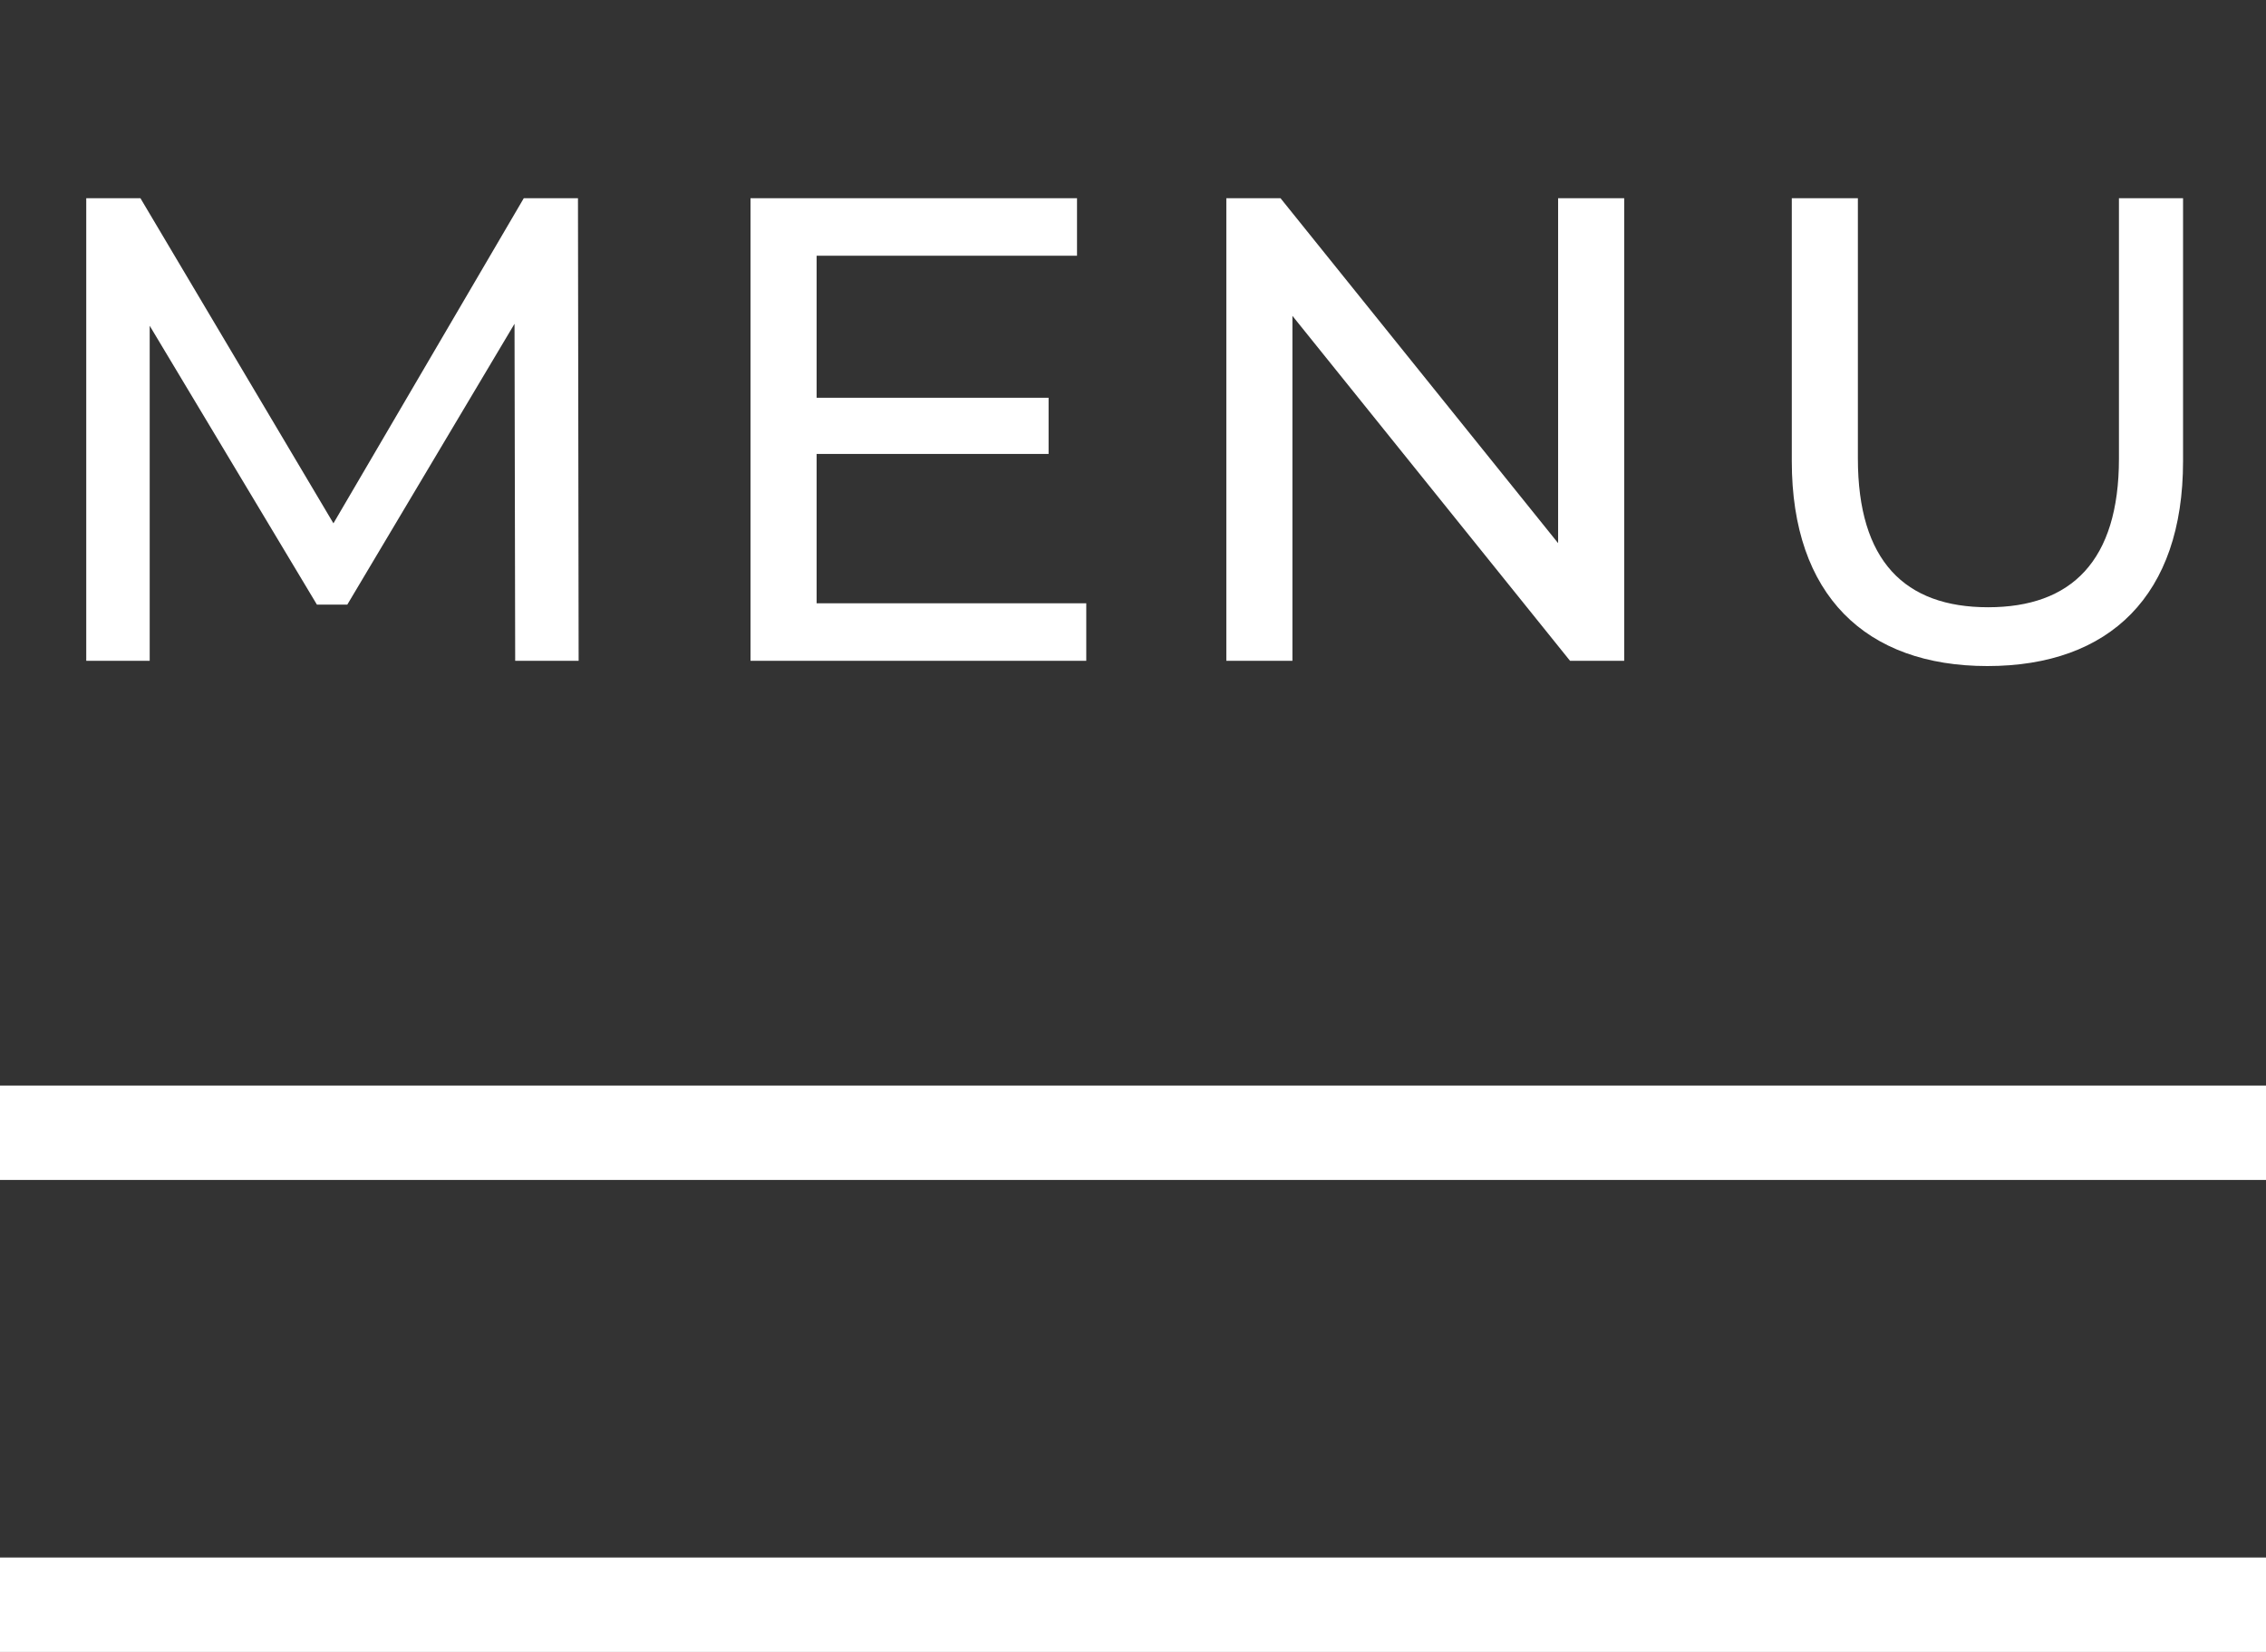
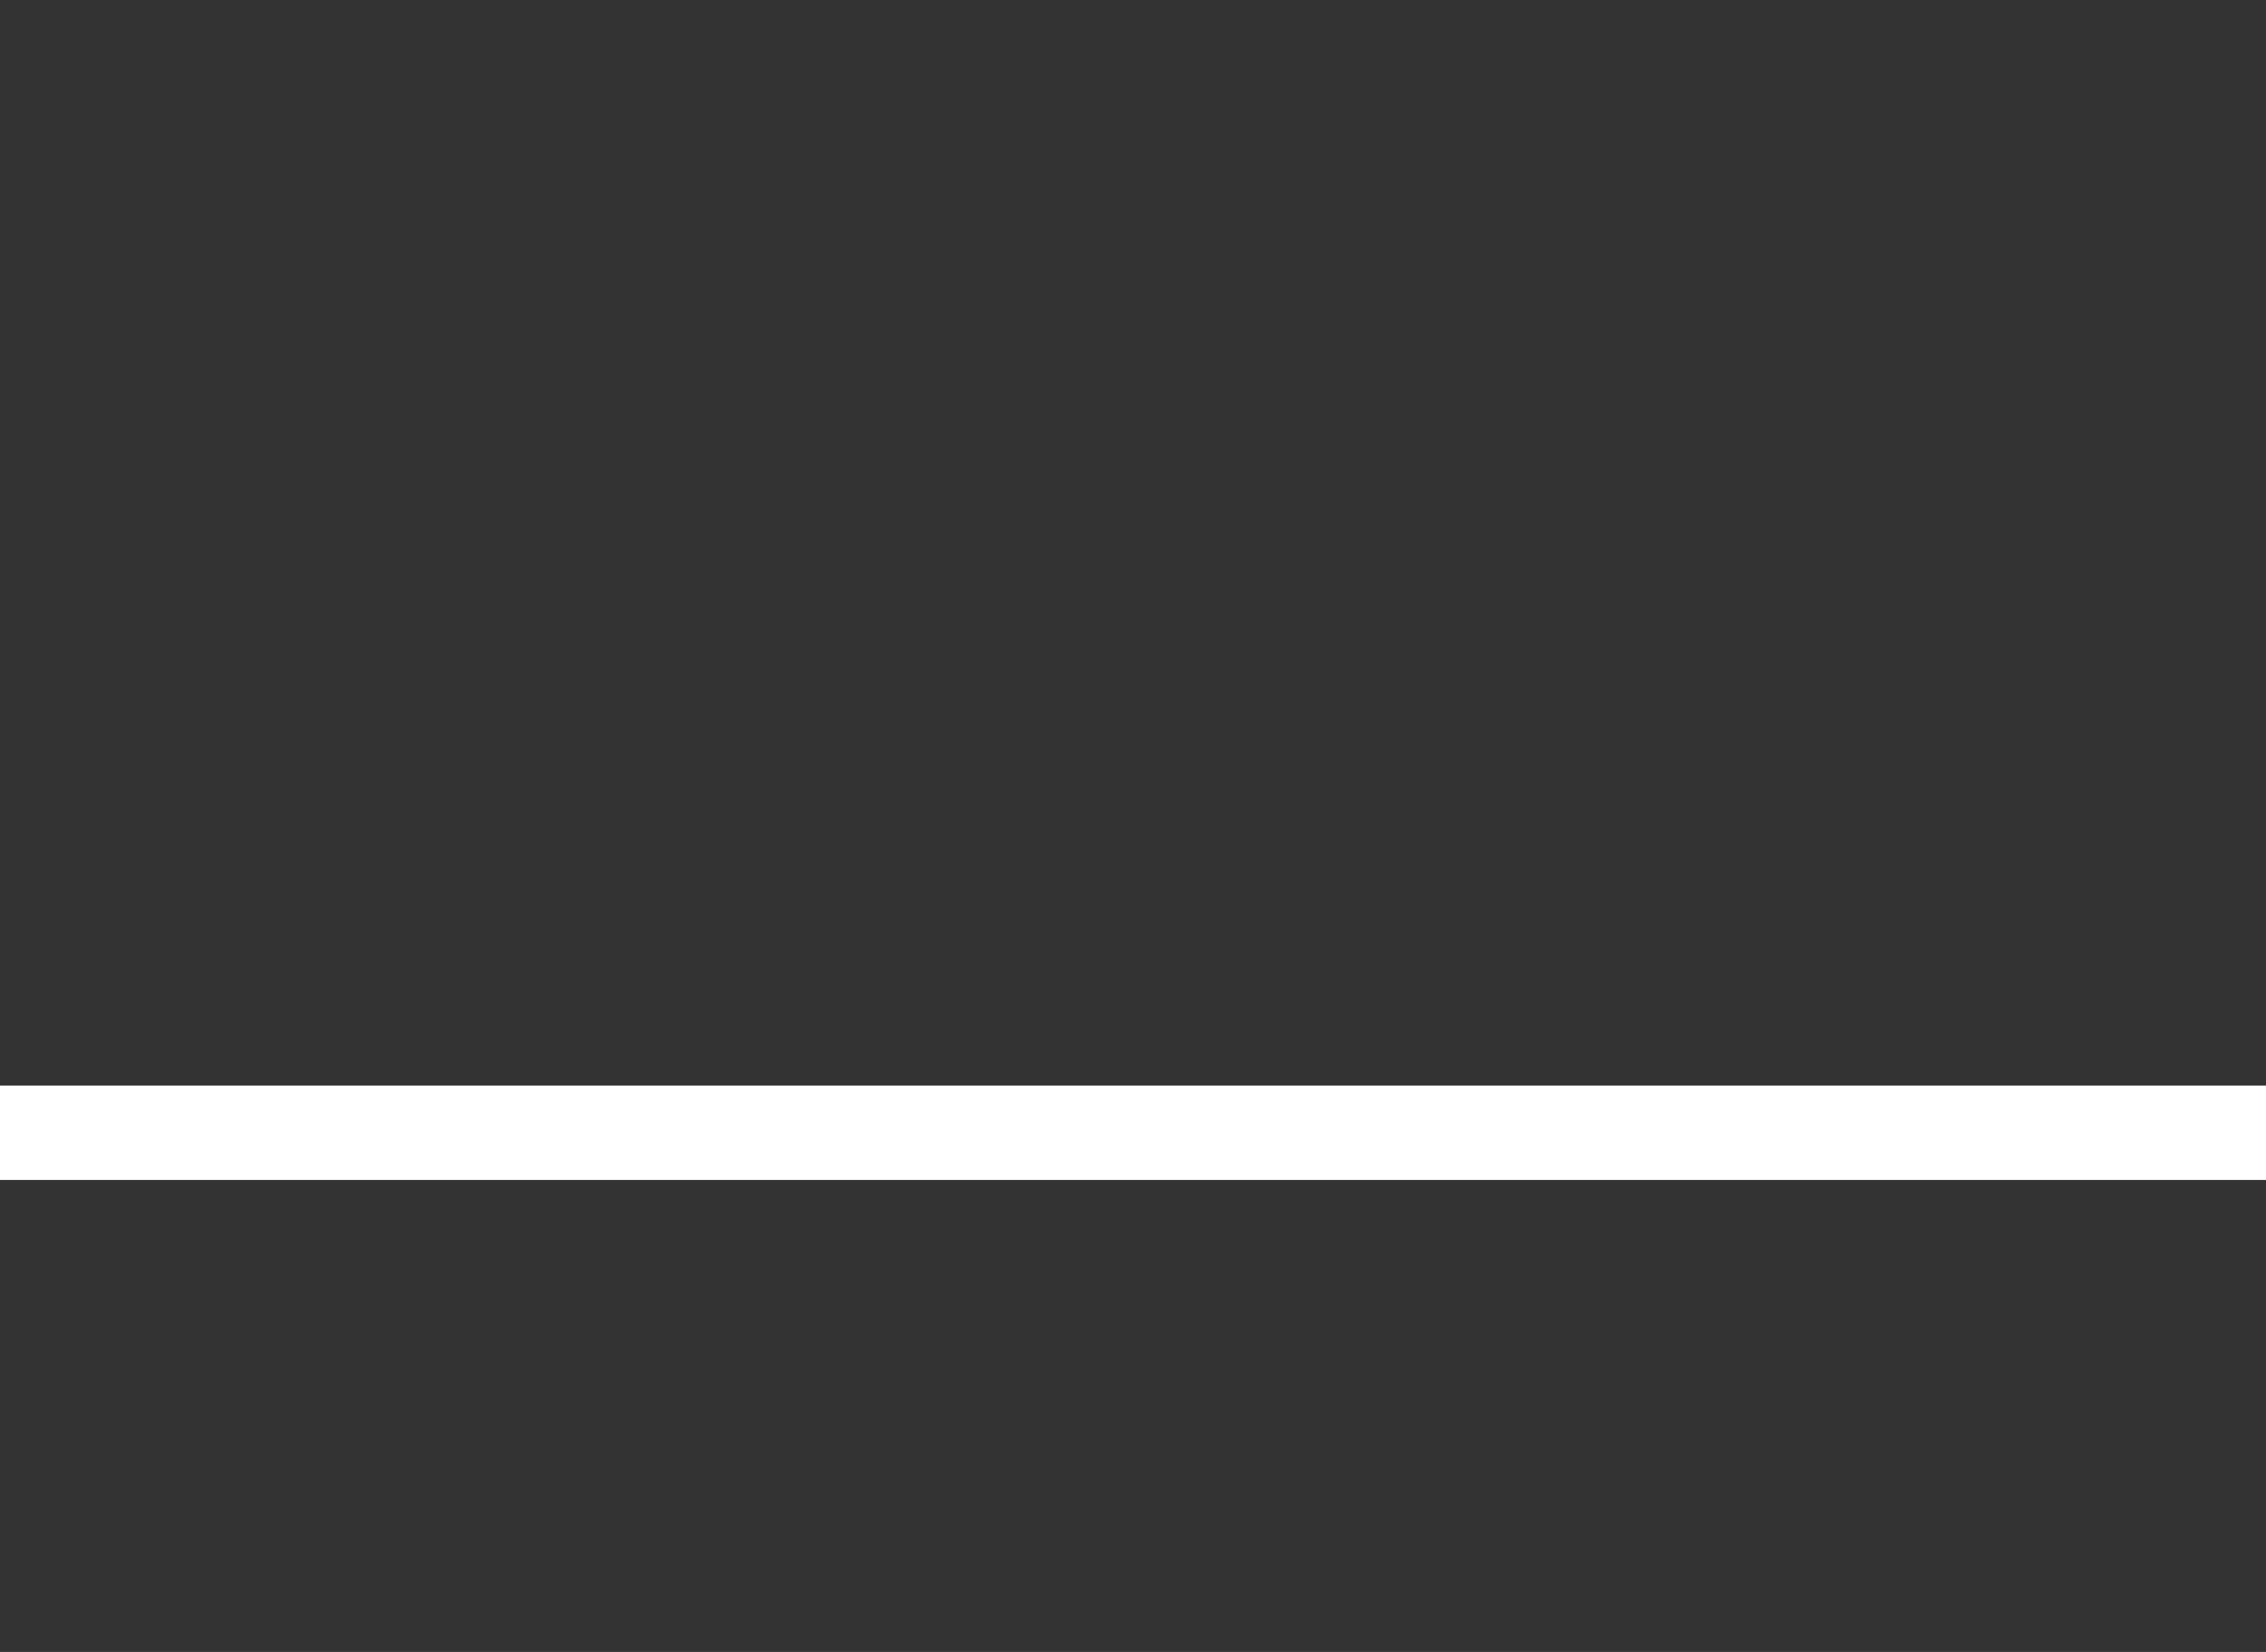
<svg xmlns="http://www.w3.org/2000/svg" width="48" height="35" viewBox="0 0 48 35" fill="none">
  <rect x="0" y="0" width="48" height="35" fill="#333333" stroke="none" />
  <line x1="8.0698e-08" y1="24" x2="48" y2="24" stroke="white" stroke-width="2" />
-   <line x1="8.0698e-08" y1="34" x2="48" y2="34" stroke="white" stroke-width="2" />
-   <path d="M12.257 14H10.913L10.899 6.86L7.357 12.81H6.713L3.171 6.902V14H1.827V4.2H2.975L7.063 11.088L11.095 4.2H12.243L12.257 14ZM17.298 12.782H23.01V14H15.898V4.2H22.814V5.418H17.298V8.428H22.212V9.618H17.298V12.782ZM33.005 4.2H34.405V14H33.257L27.377 6.692V14H25.977V4.2H27.125L33.005 11.508V4.2ZM42.099 14.112C39.523 14.112 37.955 12.614 37.955 9.772V4.2H39.355V9.716C39.355 11.886 40.349 12.866 42.113 12.866C43.877 12.866 44.885 11.886 44.885 9.716V4.2H46.243V9.772C46.243 12.614 44.689 14.112 42.099 14.112Z" fill="white" />
</svg>